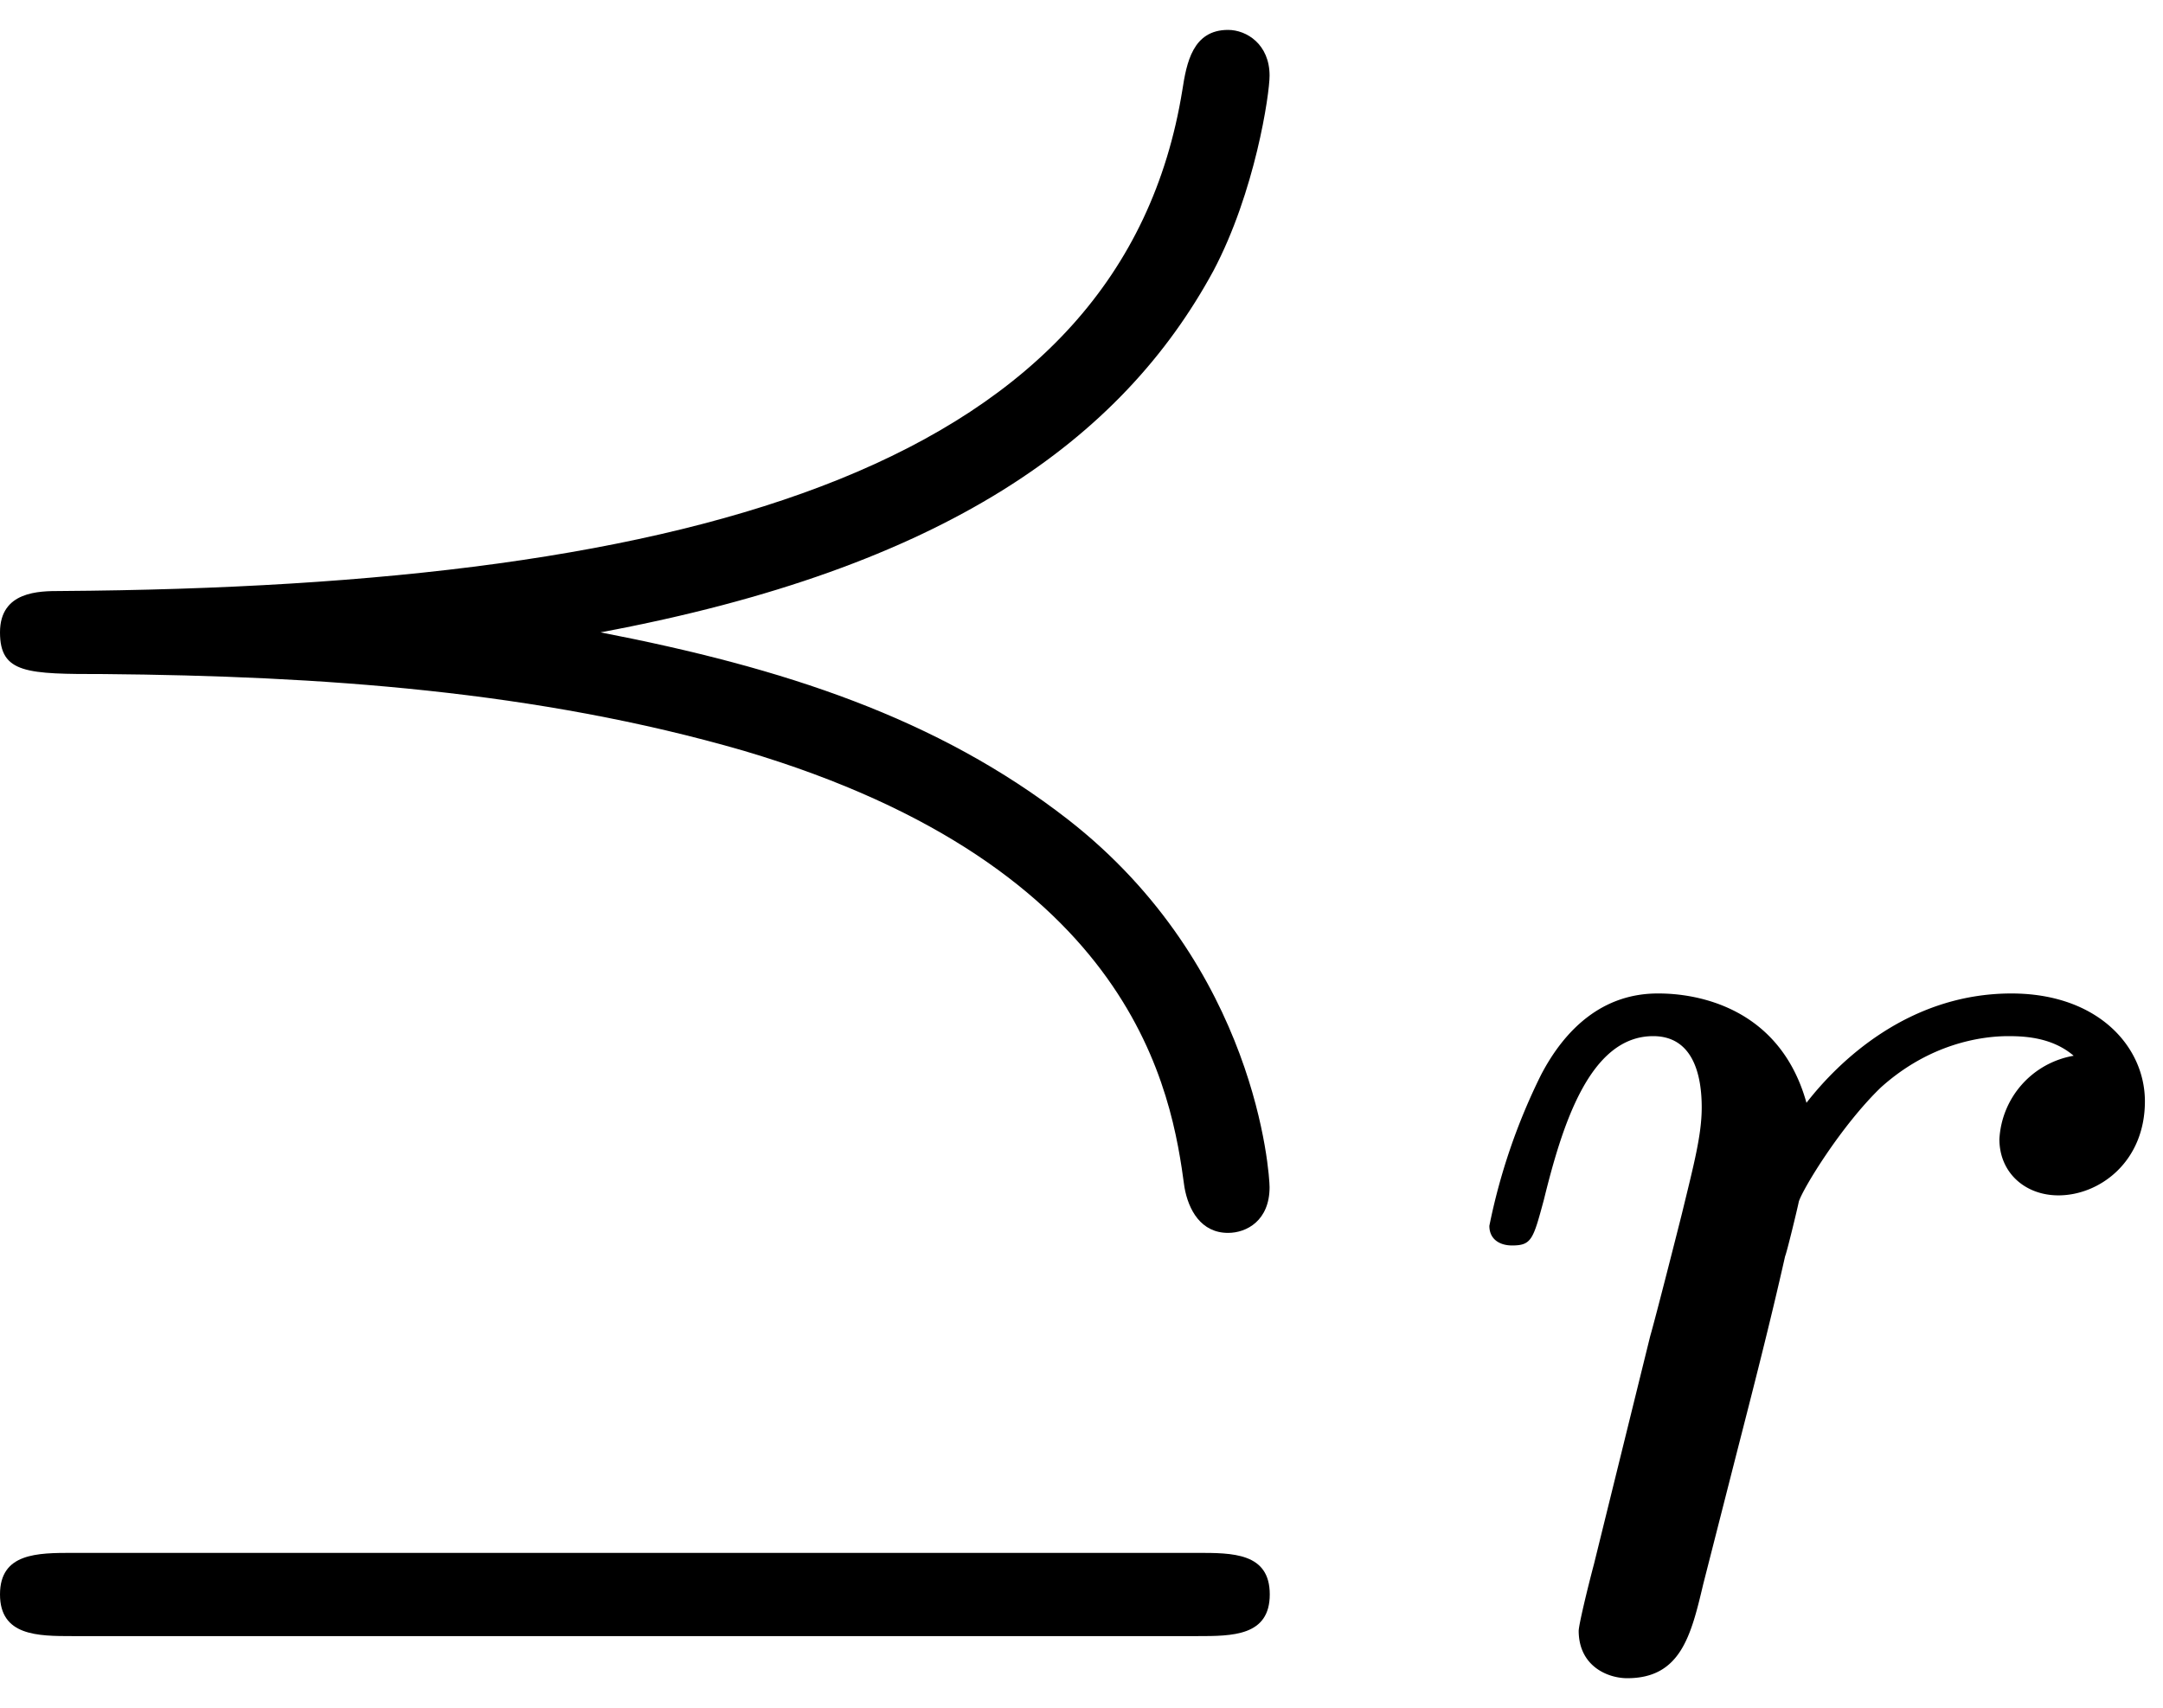
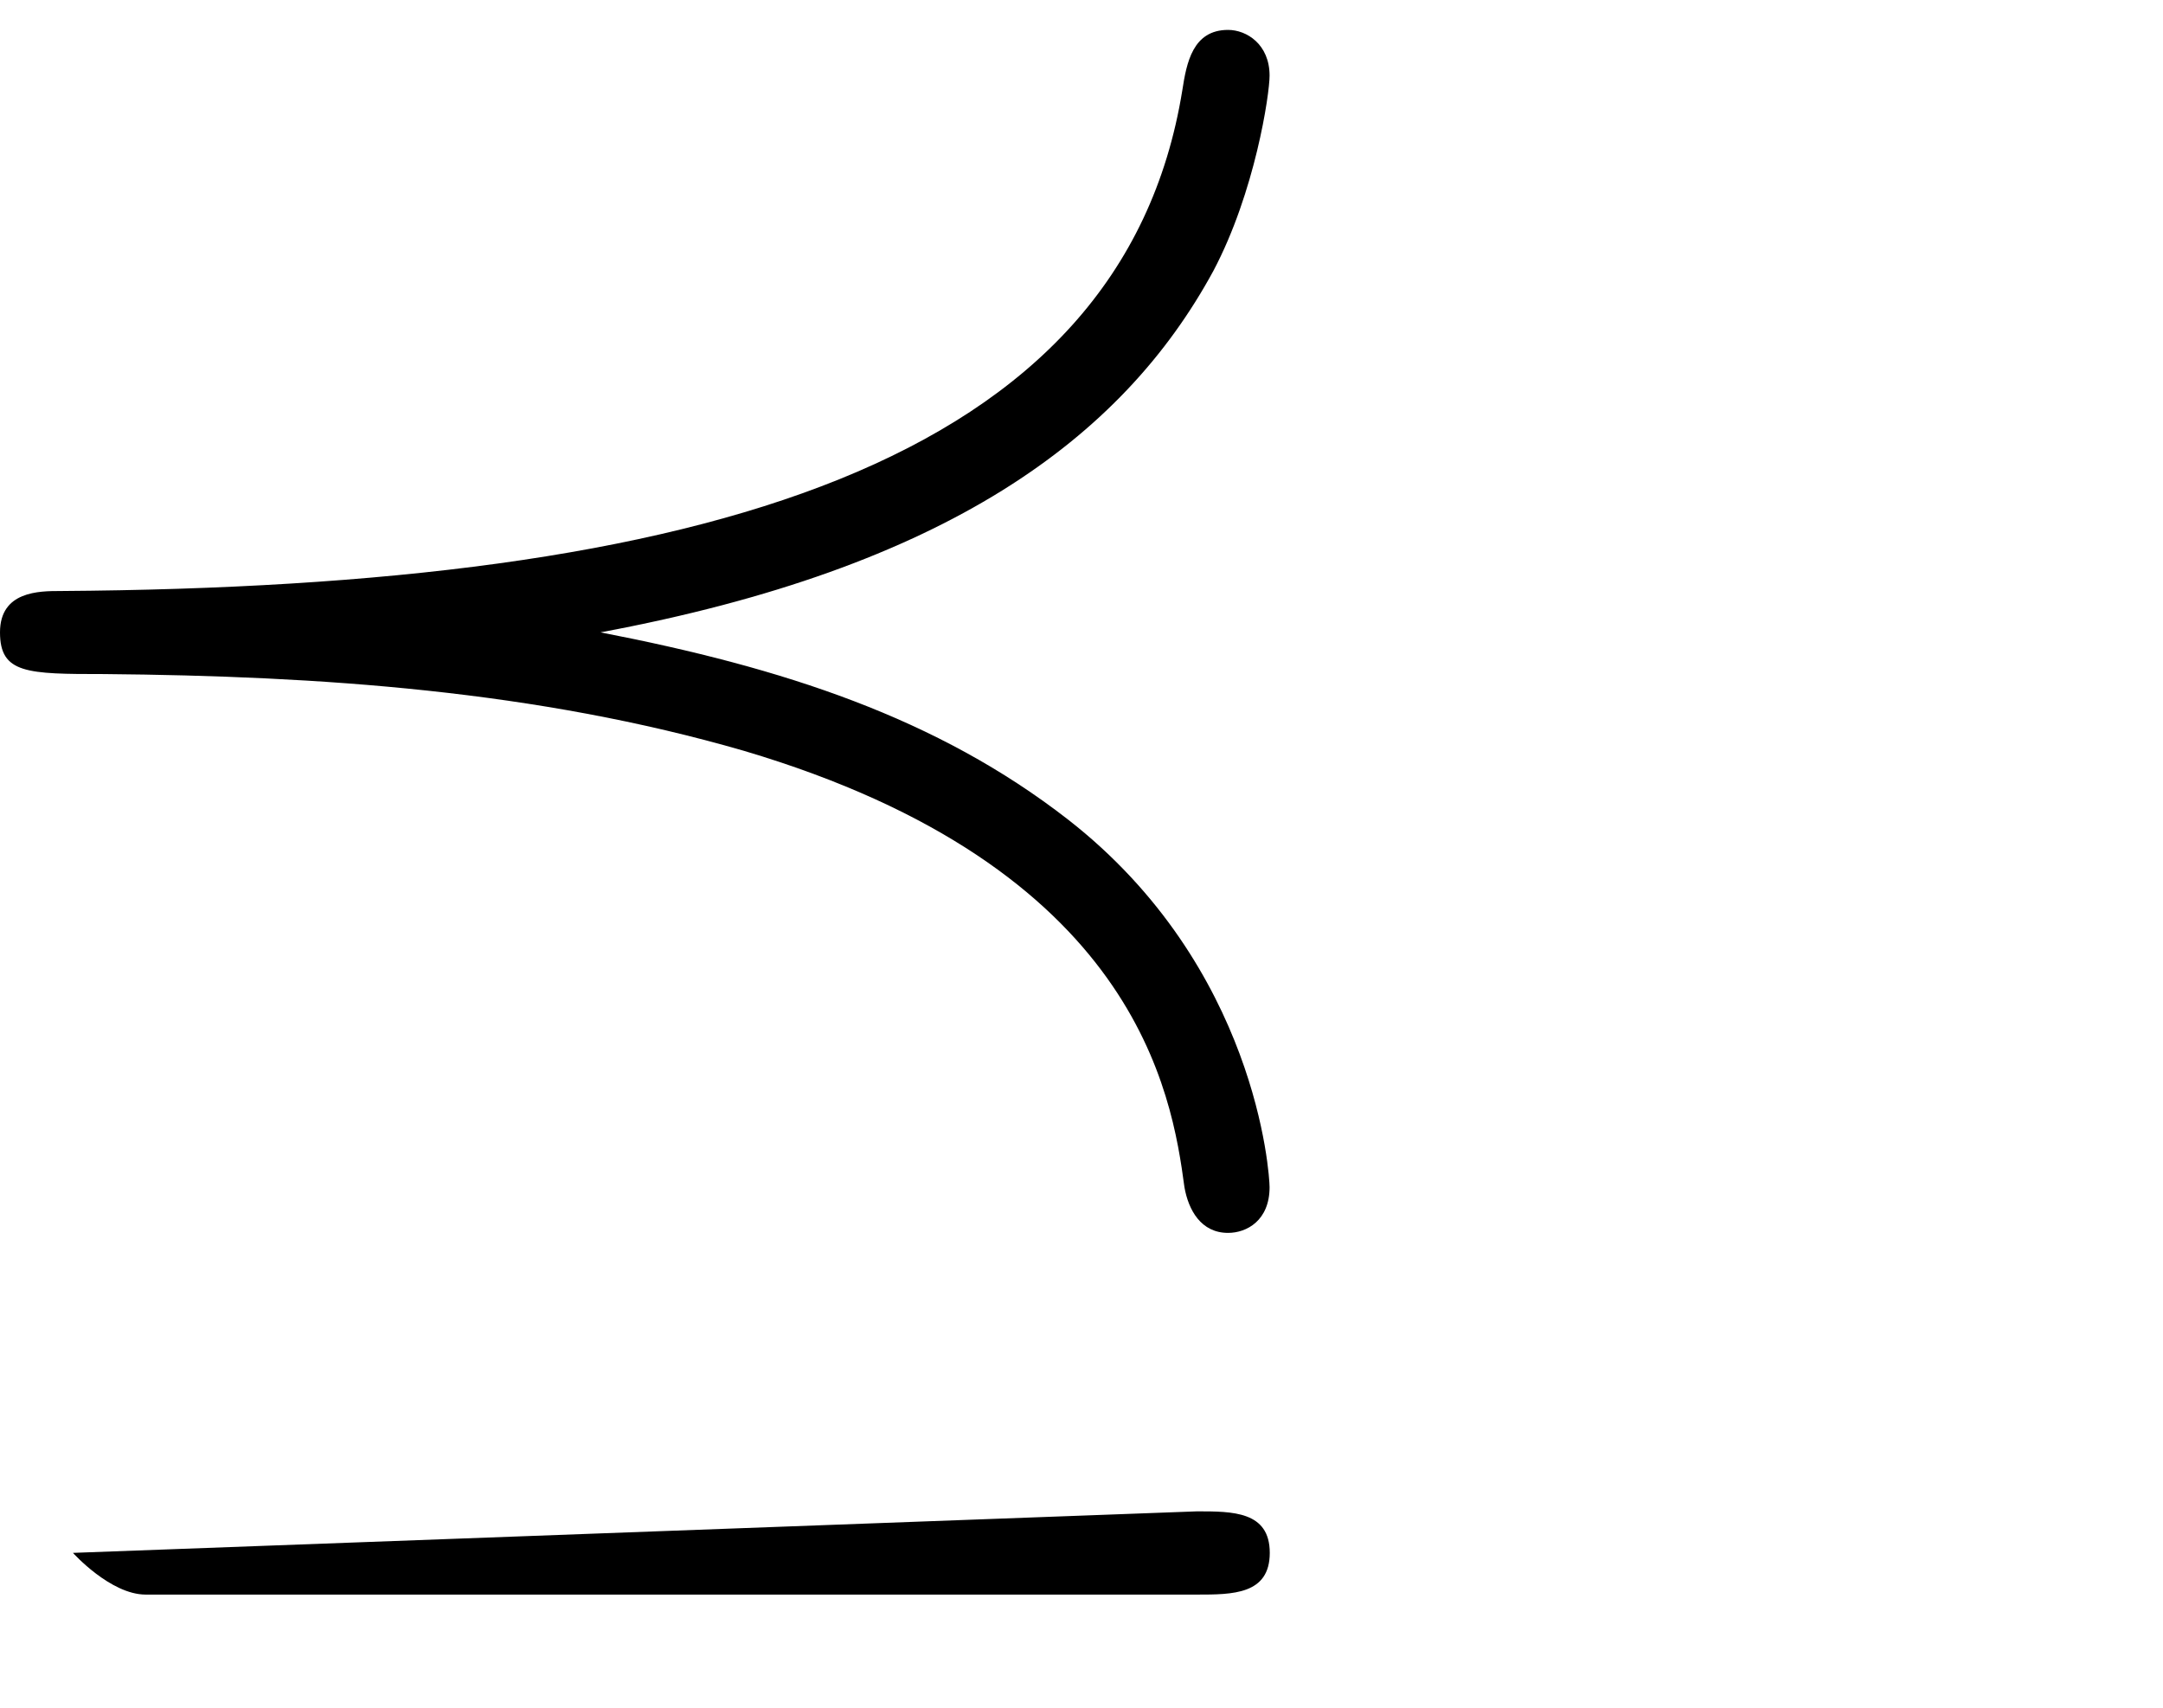
<svg xmlns="http://www.w3.org/2000/svg" xmlns:xlink="http://www.w3.org/1999/xlink" width="19" height="15" viewBox="1872.925 1483.059 11.357 8.966">
  <defs>
-     <path id="g1-114" d="M1.538-1.1c.088-.343.176-.685.255-1.036.008-.016.064-.247.072-.287.024-.072.223-.398.43-.598.255-.23.526-.27.67-.27.088 0 .231.007.343.103a.47.47 0 0 0-.39.438c0 .176.135.295.31.295.215 0 .454-.175.454-.494 0-.287-.247-.566-.701-.566-.542 0-.909.359-1.076.574-.16-.574-.702-.574-.781-.574-.287 0-.486.183-.614.43a3.2 3.2 0 0 0-.27.79c0 .071.055.103.119.103.103 0 .111-.032.167-.239.096-.39.24-.86.574-.86.207 0 .255.199.255.374 0 .143-.04.295-.104.558-.016.064-.135.534-.167.645L.789-.518c-.032.12-.08.319-.08.35C.71.017.861.08.964.08c.28 0 .335-.223.399-.494z" />
-     <path id="g0-22" d="M4.058-3.775c1.811-.338 2.738-1.014 3.218-1.898.219-.414.295-.927.295-1.025 0-.164-.12-.24-.218-.24-.186 0-.218.174-.24.316-.317 1.964-2.52 2.607-5.891 2.63-.11 0-.317 0-.317.217s.142.219.546.219c1.134.01 2.269.087 3.36.403 2.062.611 2.247 1.8 2.313 2.291.021.12.087.24.229.24.098 0 .218-.065.218-.24 0-.065-.066-1.156-1.058-1.93-.688-.535-1.495-.797-2.455-.983m-2.77 4.833c-.186 0-.383 0-.383.218s.197.219.382.219H7.19c.186 0 .382 0 .382-.219s-.196-.218-.382-.218z" />
+     <path id="g0-22" d="M4.058-3.775c1.811-.338 2.738-1.014 3.218-1.898.219-.414.295-.927.295-1.025 0-.164-.12-.24-.218-.24-.186 0-.218.174-.24.316-.317 1.964-2.52 2.607-5.891 2.63-.11 0-.317 0-.317.217s.142.219.546.219c1.134.01 2.269.087 3.36.403 2.062.611 2.247 1.8 2.313 2.291.021.12.087.24.229.24.098 0 .218-.065.218-.24 0-.065-.066-1.156-1.058-1.93-.688-.535-1.495-.797-2.455-.983m-2.77 4.833s.197.219.382.219H7.19c.186 0 .382 0 .382-.219s-.196-.218-.382-.218z" />
  </defs>
  <g id="page1">
    <use xlink:href="#g0-22" x="1872.02" y="1490.154" />
    <use xlink:href="#g1-114" x="1880.505" y="1491.79" />
  </g>
  <script type="text/ecmascript">if(window.parent.postMessage)window.parent.postMessage("2.34893|14.25|11.25|"+window.location,"*");</script>
</svg>